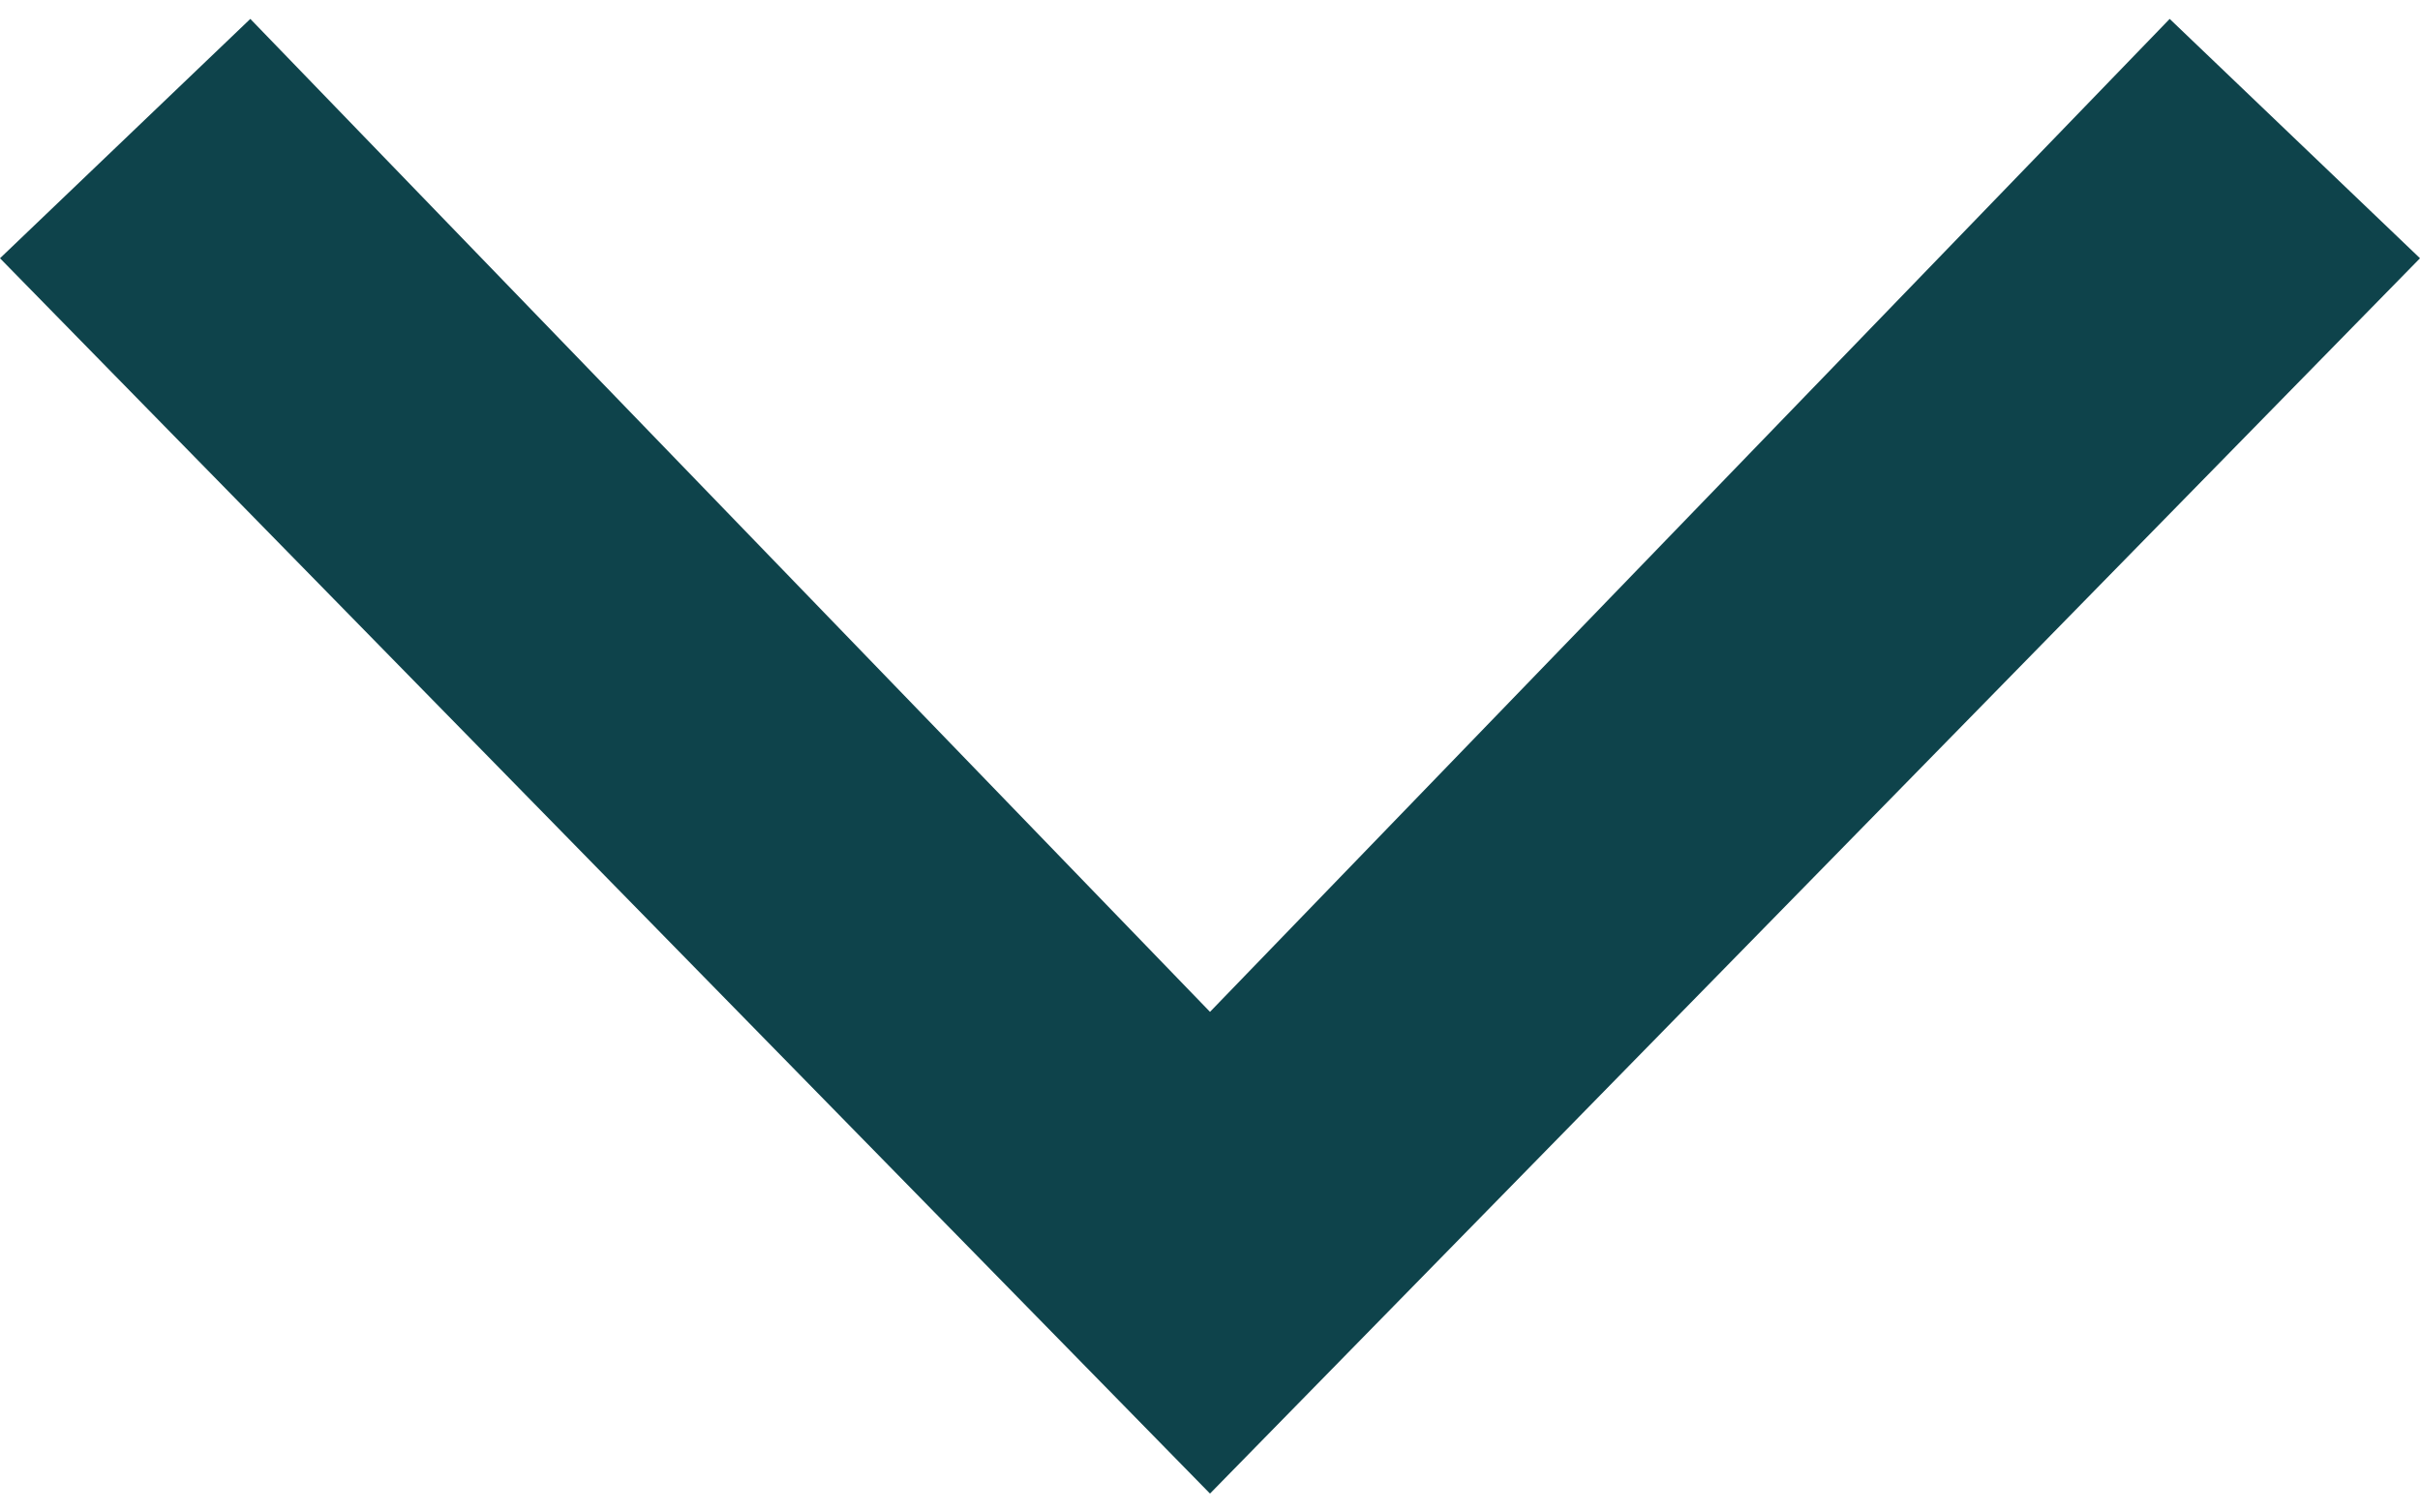
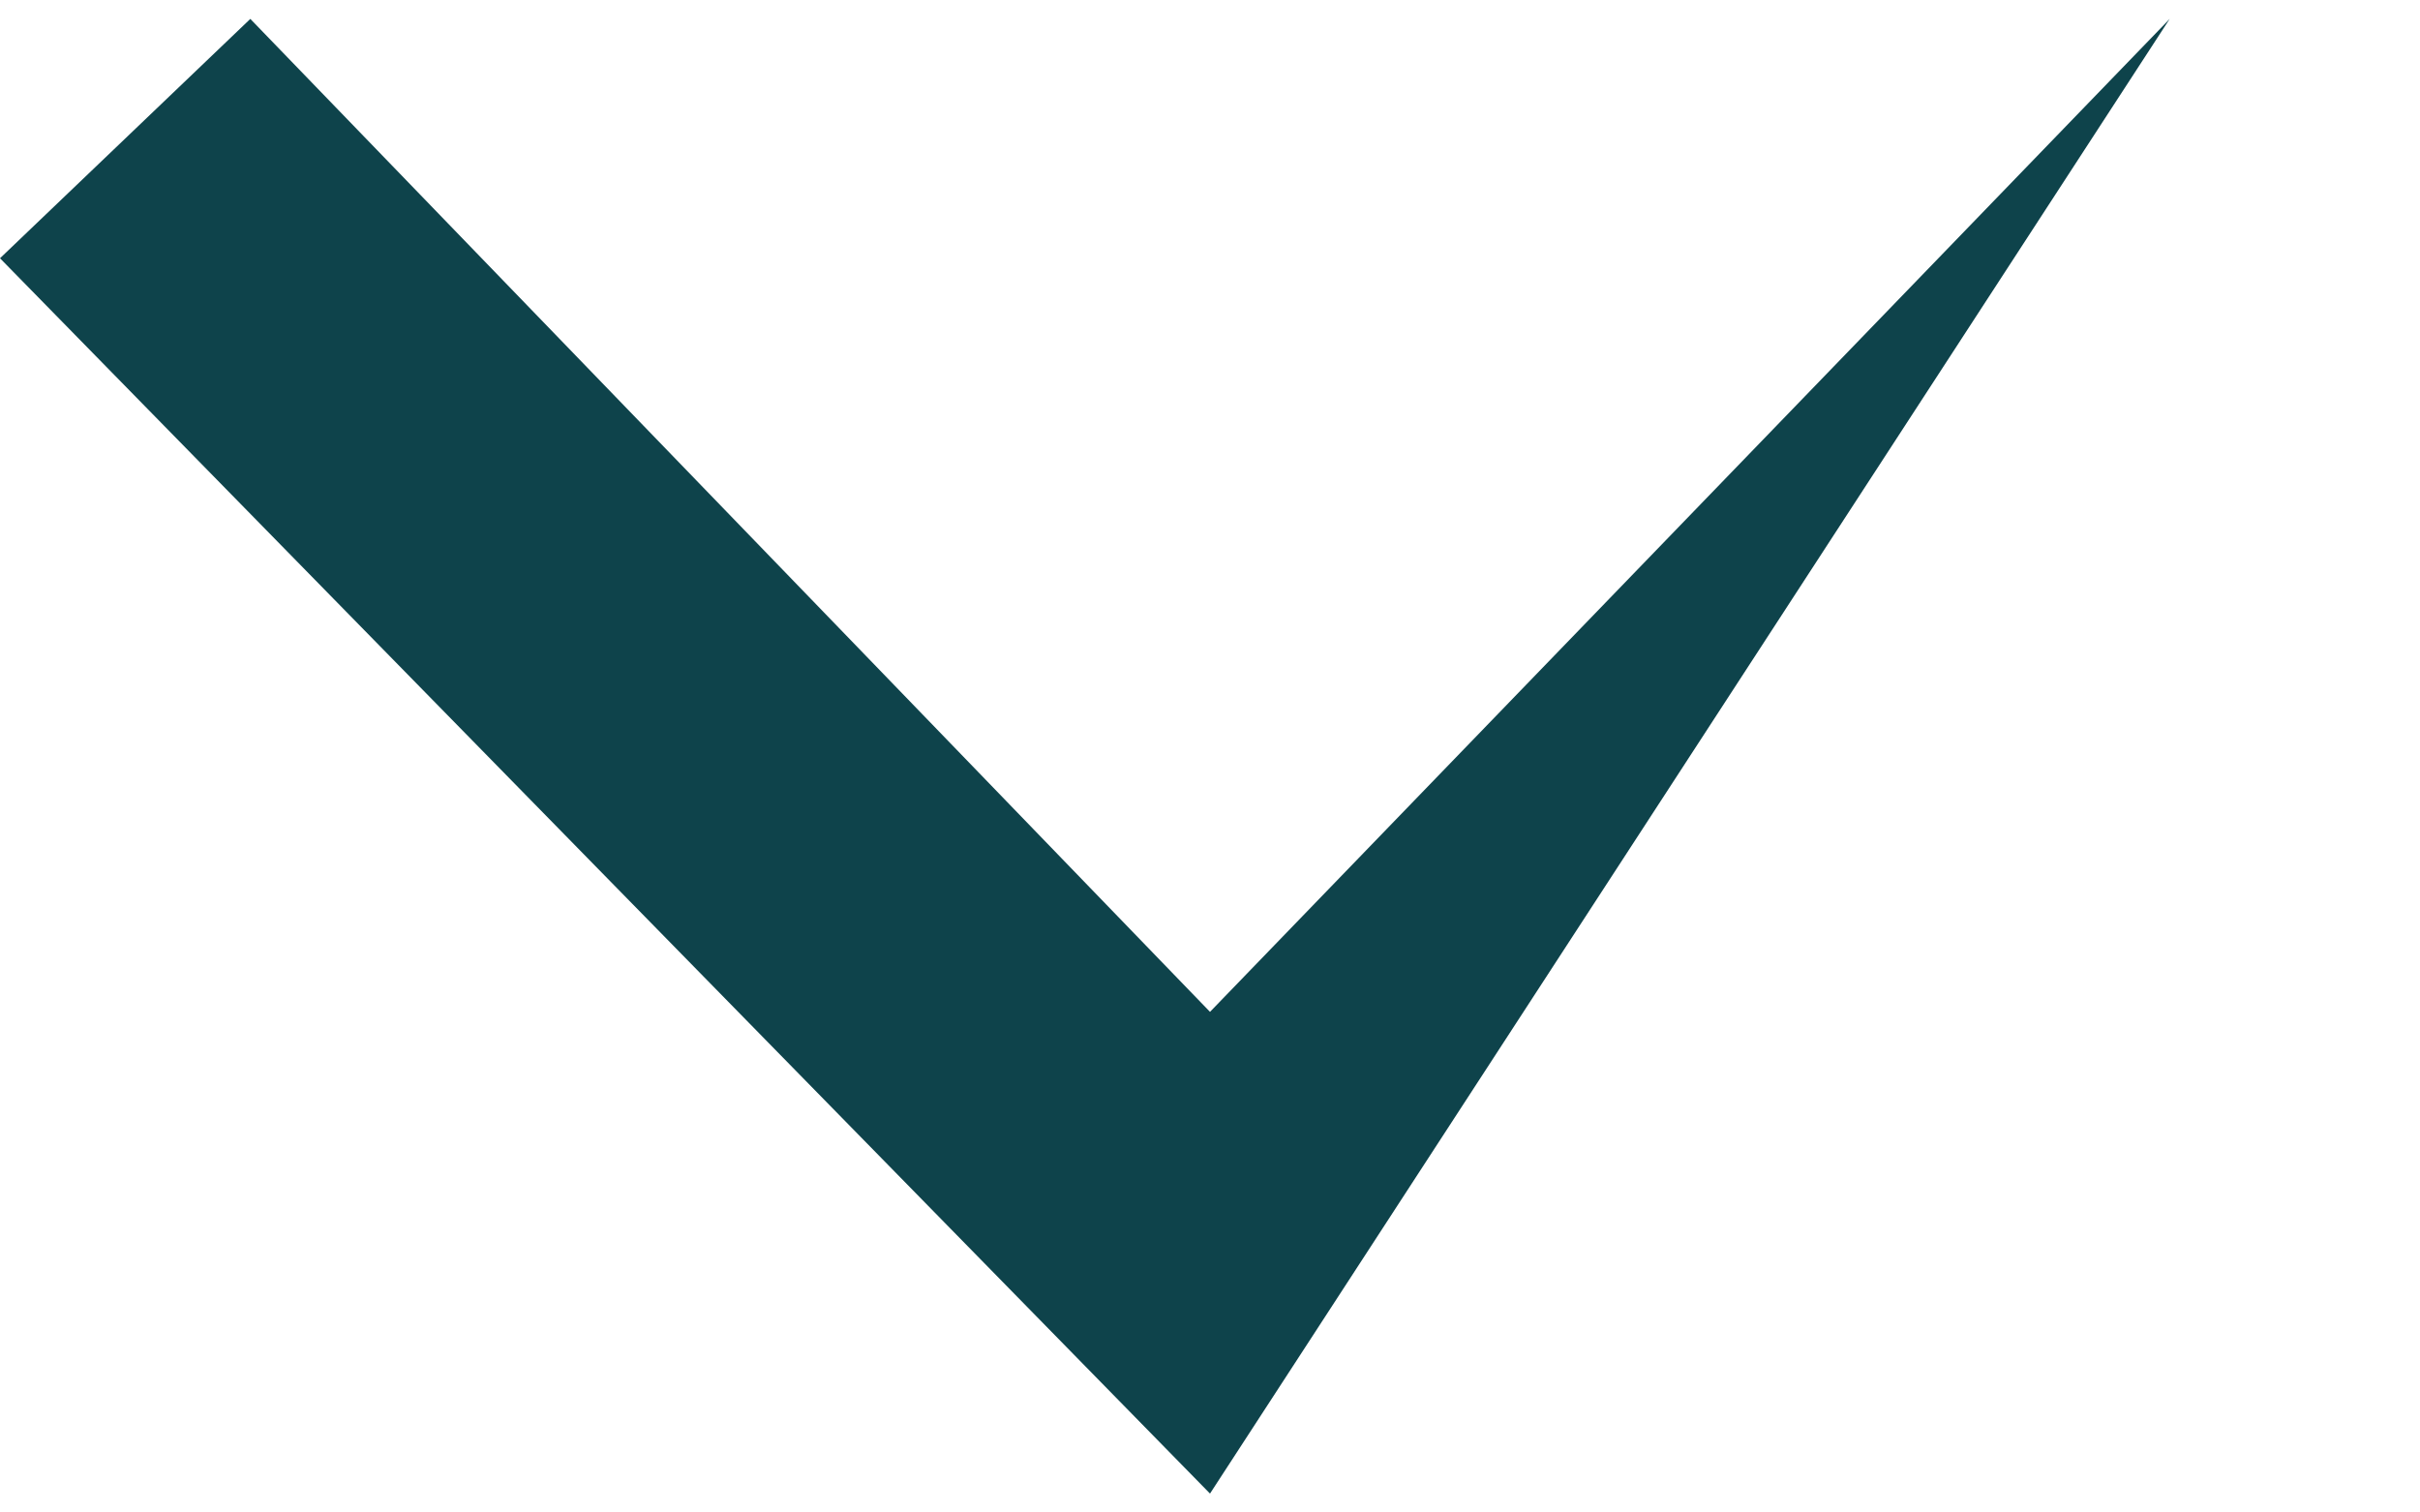
<svg xmlns="http://www.w3.org/2000/svg" width="64" height="40" viewBox="0 0 64 40" fill="none">
-   <path d="M32 39.5L0 6.83L6.62 0.5L32 26.76L57.38 0.5L64 6.83L32 39.5Z" fill="#0E434B" />
+   <path d="M32 39.5L0 6.83L6.62 0.5L32 26.76L57.38 0.5L32 39.5Z" fill="#0E434B" />
</svg>